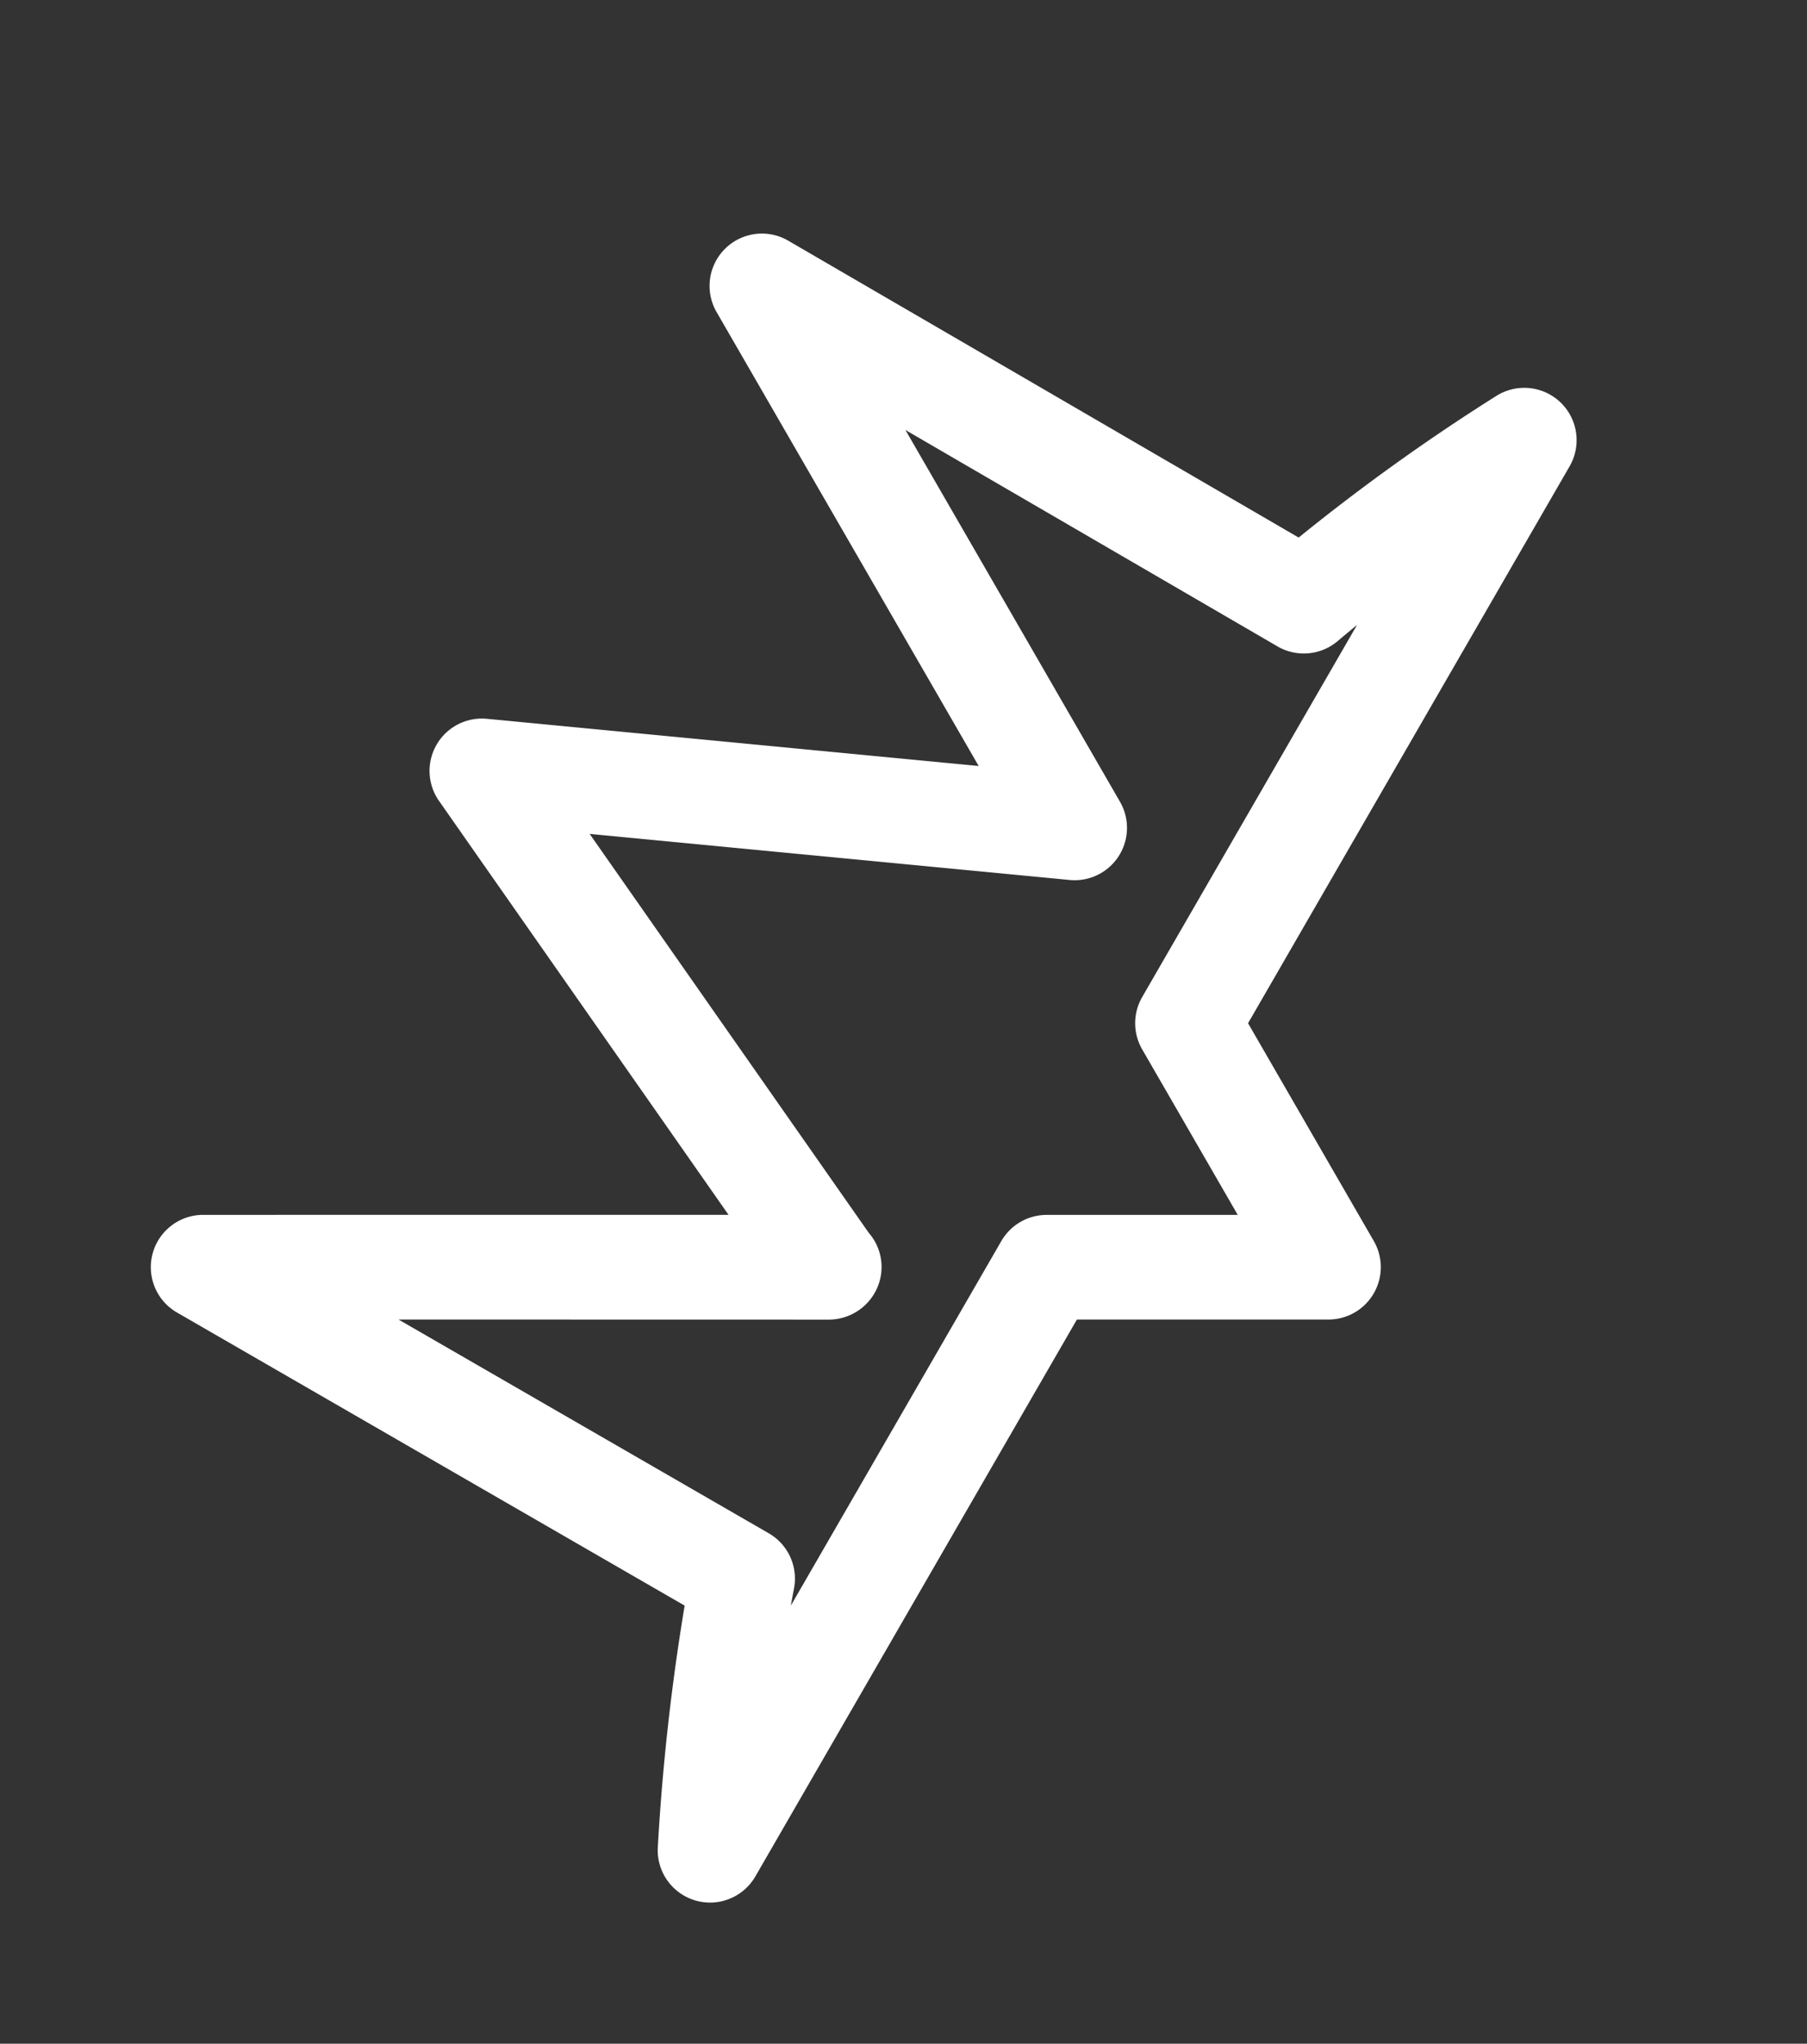
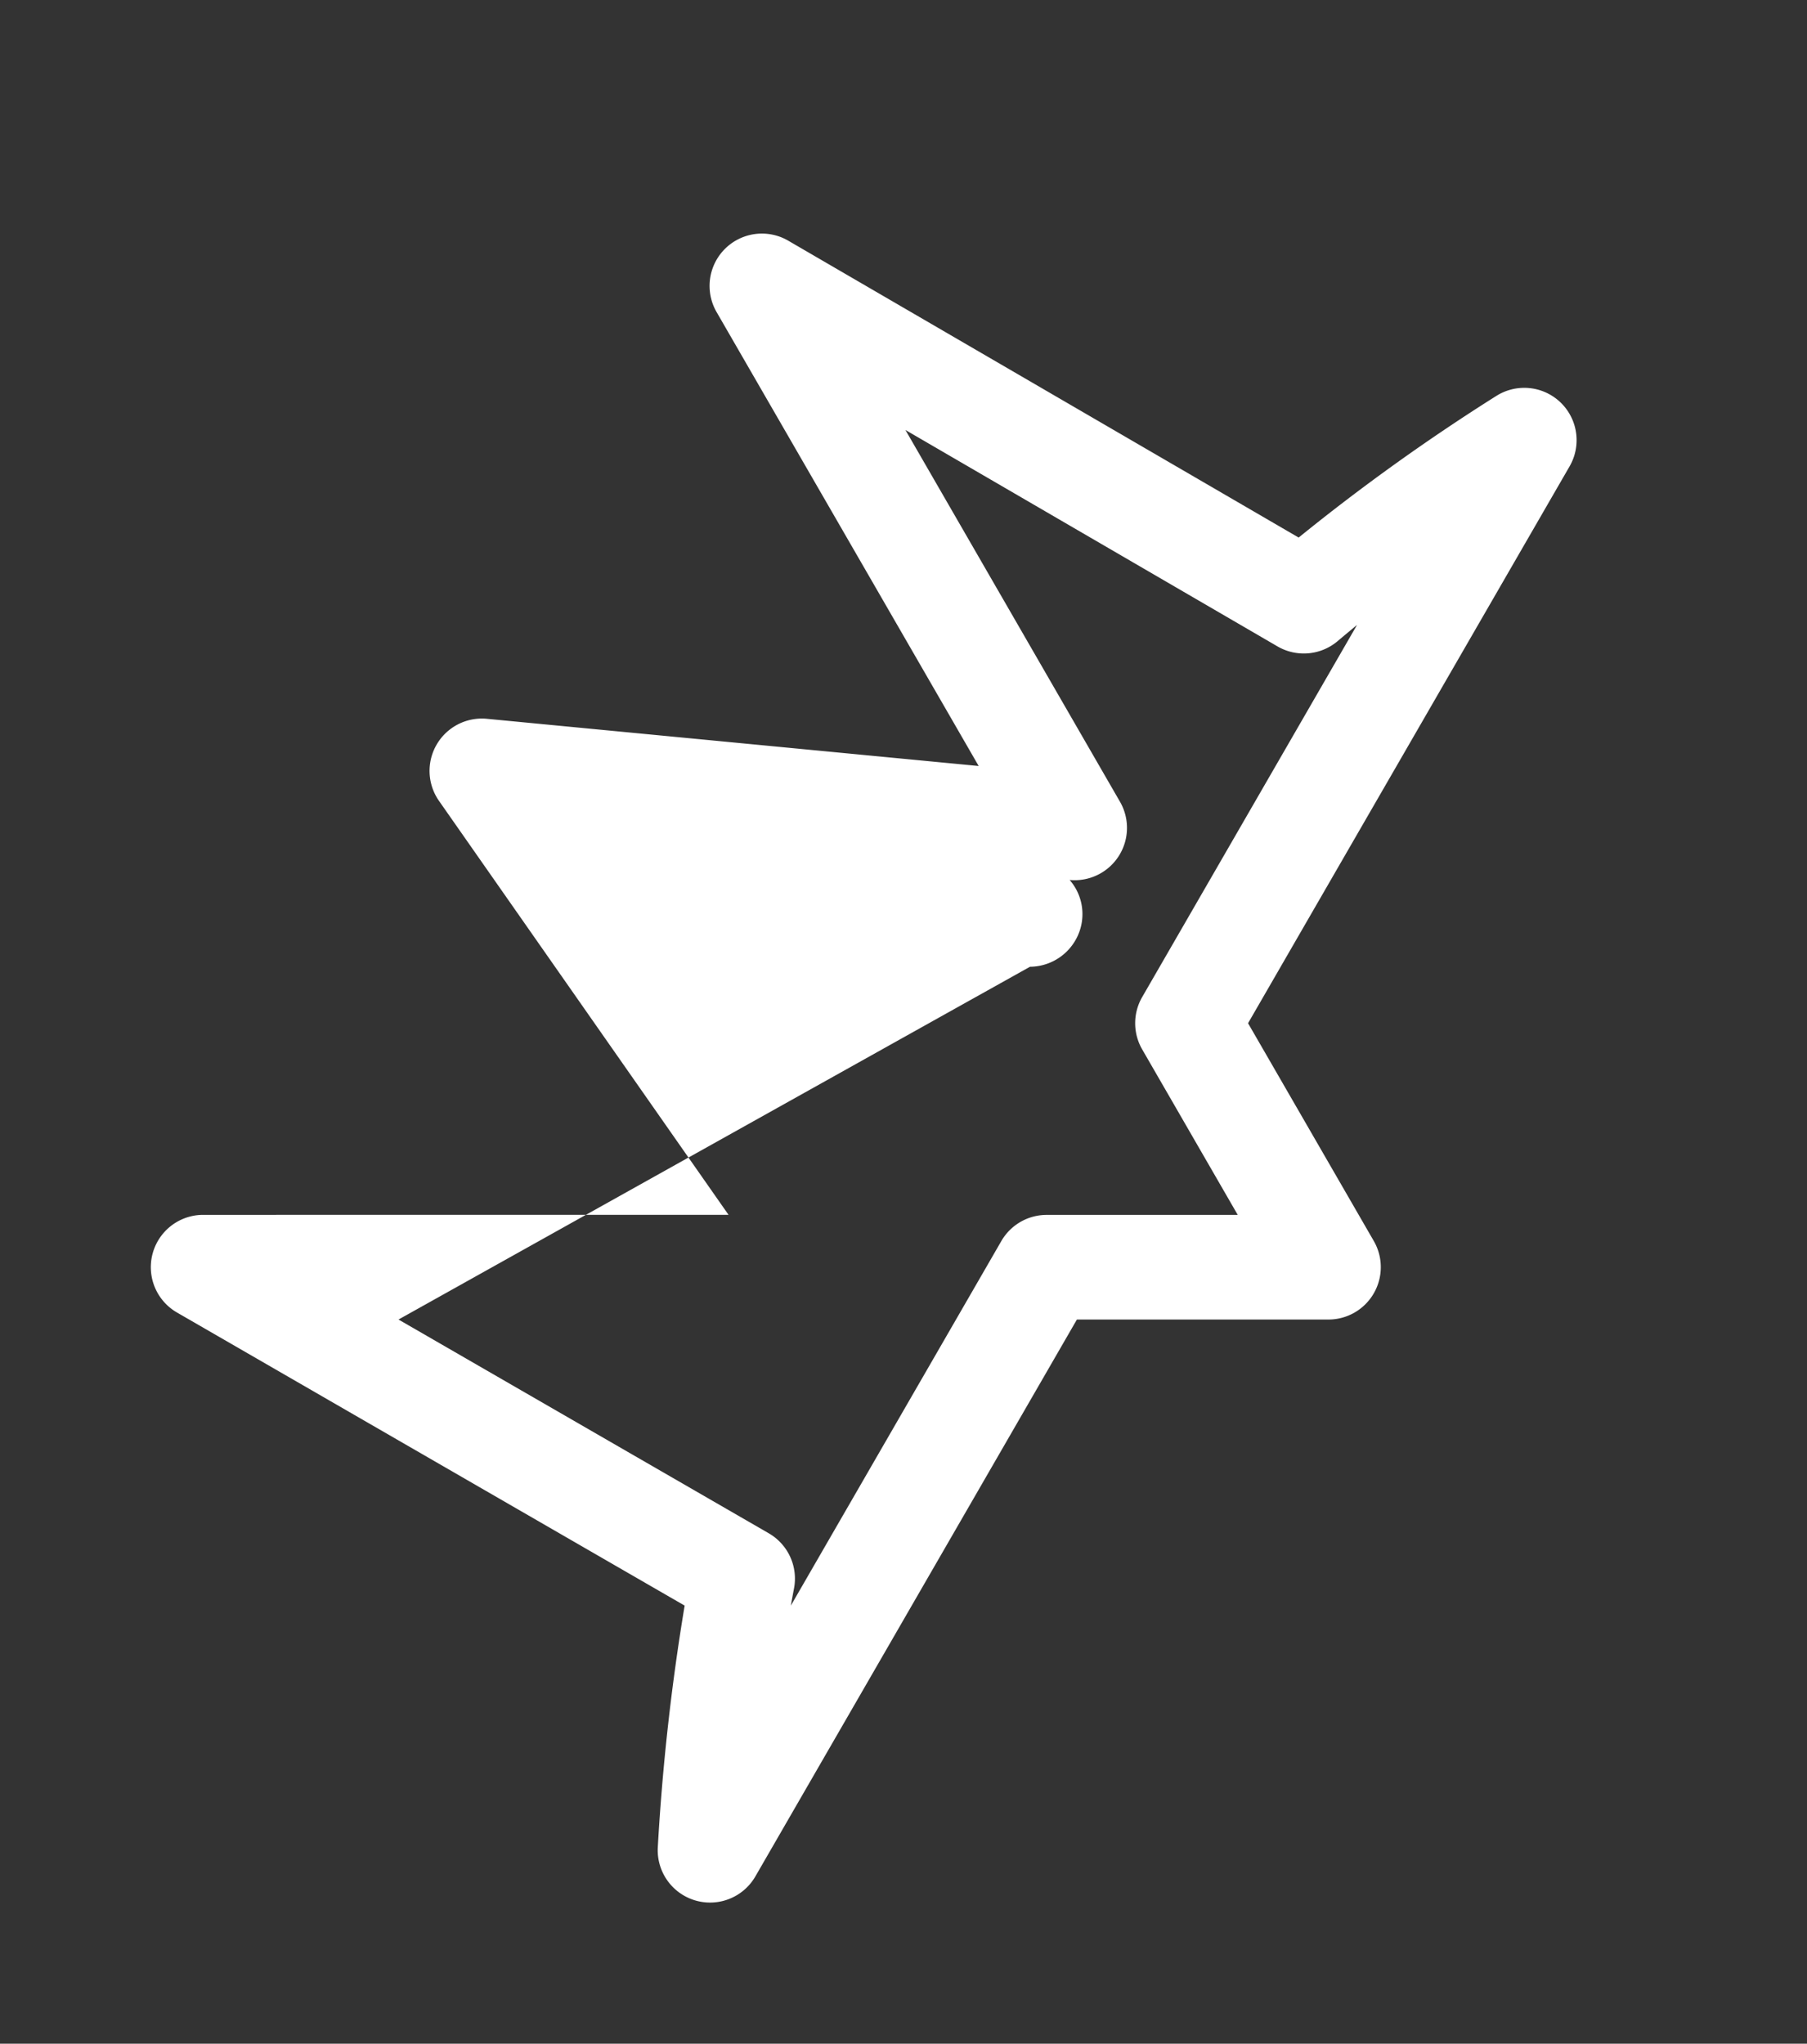
<svg xmlns="http://www.w3.org/2000/svg" width="101.858" height="115.206" viewBox="0 0 101.858 115.206">
  <rect x="0" y="0" width="101.858" height="115.206" fill="#333333" stroke="none" />
-   <path d="M205.244,468.211h0a2.95,2.95,0,0,1-2.555-1.475l-7.09-12.279H159.352a2.95,2.95,0,0,1-1.326-5.585,126.315,126.315,0,0,1,12.553-5.5V410.329a2.95,2.95,0,0,1,5.505-1.475L190.893,434.5,202.94,408.7a2.95,2.95,0,0,1,5.358.024l11.556,25.337,14.773-25.588a2.95,2.95,0,0,1,5.505,1.485l-.107,33.284a115.279,115.279,0,0,1,12.484,5.657,2.95,2.95,0,0,1-1.372,5.562H214.889l-7.09,12.28A2.95,2.95,0,0,1,205.244,468.211Zm-31.672-19.655H197.3a2.95,2.95,0,0,1,2.555,1.475l5.386,9.329,5.387-9.33a2.95,2.95,0,0,1,2.555-1.475h24.221q-.669-.251-1.336-.491a2.95,2.95,0,0,1-1.953-2.786l.078-24.263-12.1,20.95a2.95,2.95,0,0,1-5.239-.251l-11.279-24.73-11.609,24.869a2.929,2.929,0,0,1-2.261,1.935,2.983,2.983,0,0,1-3.094-1.426L176.48,421.34v24.1a2.95,2.95,0,0,1-1.968,2.782Q174.042,448.385,173.572,448.556Z" transform="translate(-430.668 16.549) rotate(-60)" fill="#fff" />
+   <path d="M205.244,468.211h0a2.95,2.95,0,0,1-2.555-1.475l-7.09-12.279H159.352a2.95,2.95,0,0,1-1.326-5.585,126.315,126.315,0,0,1,12.553-5.5V410.329a2.95,2.95,0,0,1,5.505-1.475L190.893,434.5,202.94,408.7a2.95,2.95,0,0,1,5.358.024l11.556,25.337,14.773-25.588a2.95,2.95,0,0,1,5.505,1.485l-.107,33.284a115.279,115.279,0,0,1,12.484,5.657,2.95,2.95,0,0,1-1.372,5.562H214.889l-7.09,12.28A2.95,2.95,0,0,1,205.244,468.211Zm-31.672-19.655H197.3a2.95,2.95,0,0,1,2.555,1.475l5.386,9.329,5.387-9.33a2.95,2.95,0,0,1,2.555-1.475h24.221q-.669-.251-1.336-.491a2.95,2.95,0,0,1-1.953-2.786l.078-24.263-12.1,20.95a2.95,2.95,0,0,1-5.239-.251a2.929,2.929,0,0,1-2.261,1.935,2.983,2.983,0,0,1-3.094-1.426L176.48,421.34v24.1a2.95,2.95,0,0,1-1.968,2.782Q174.042,448.385,173.572,448.556Z" transform="translate(-430.668 16.549) rotate(-60)" fill="#fff" />
</svg>